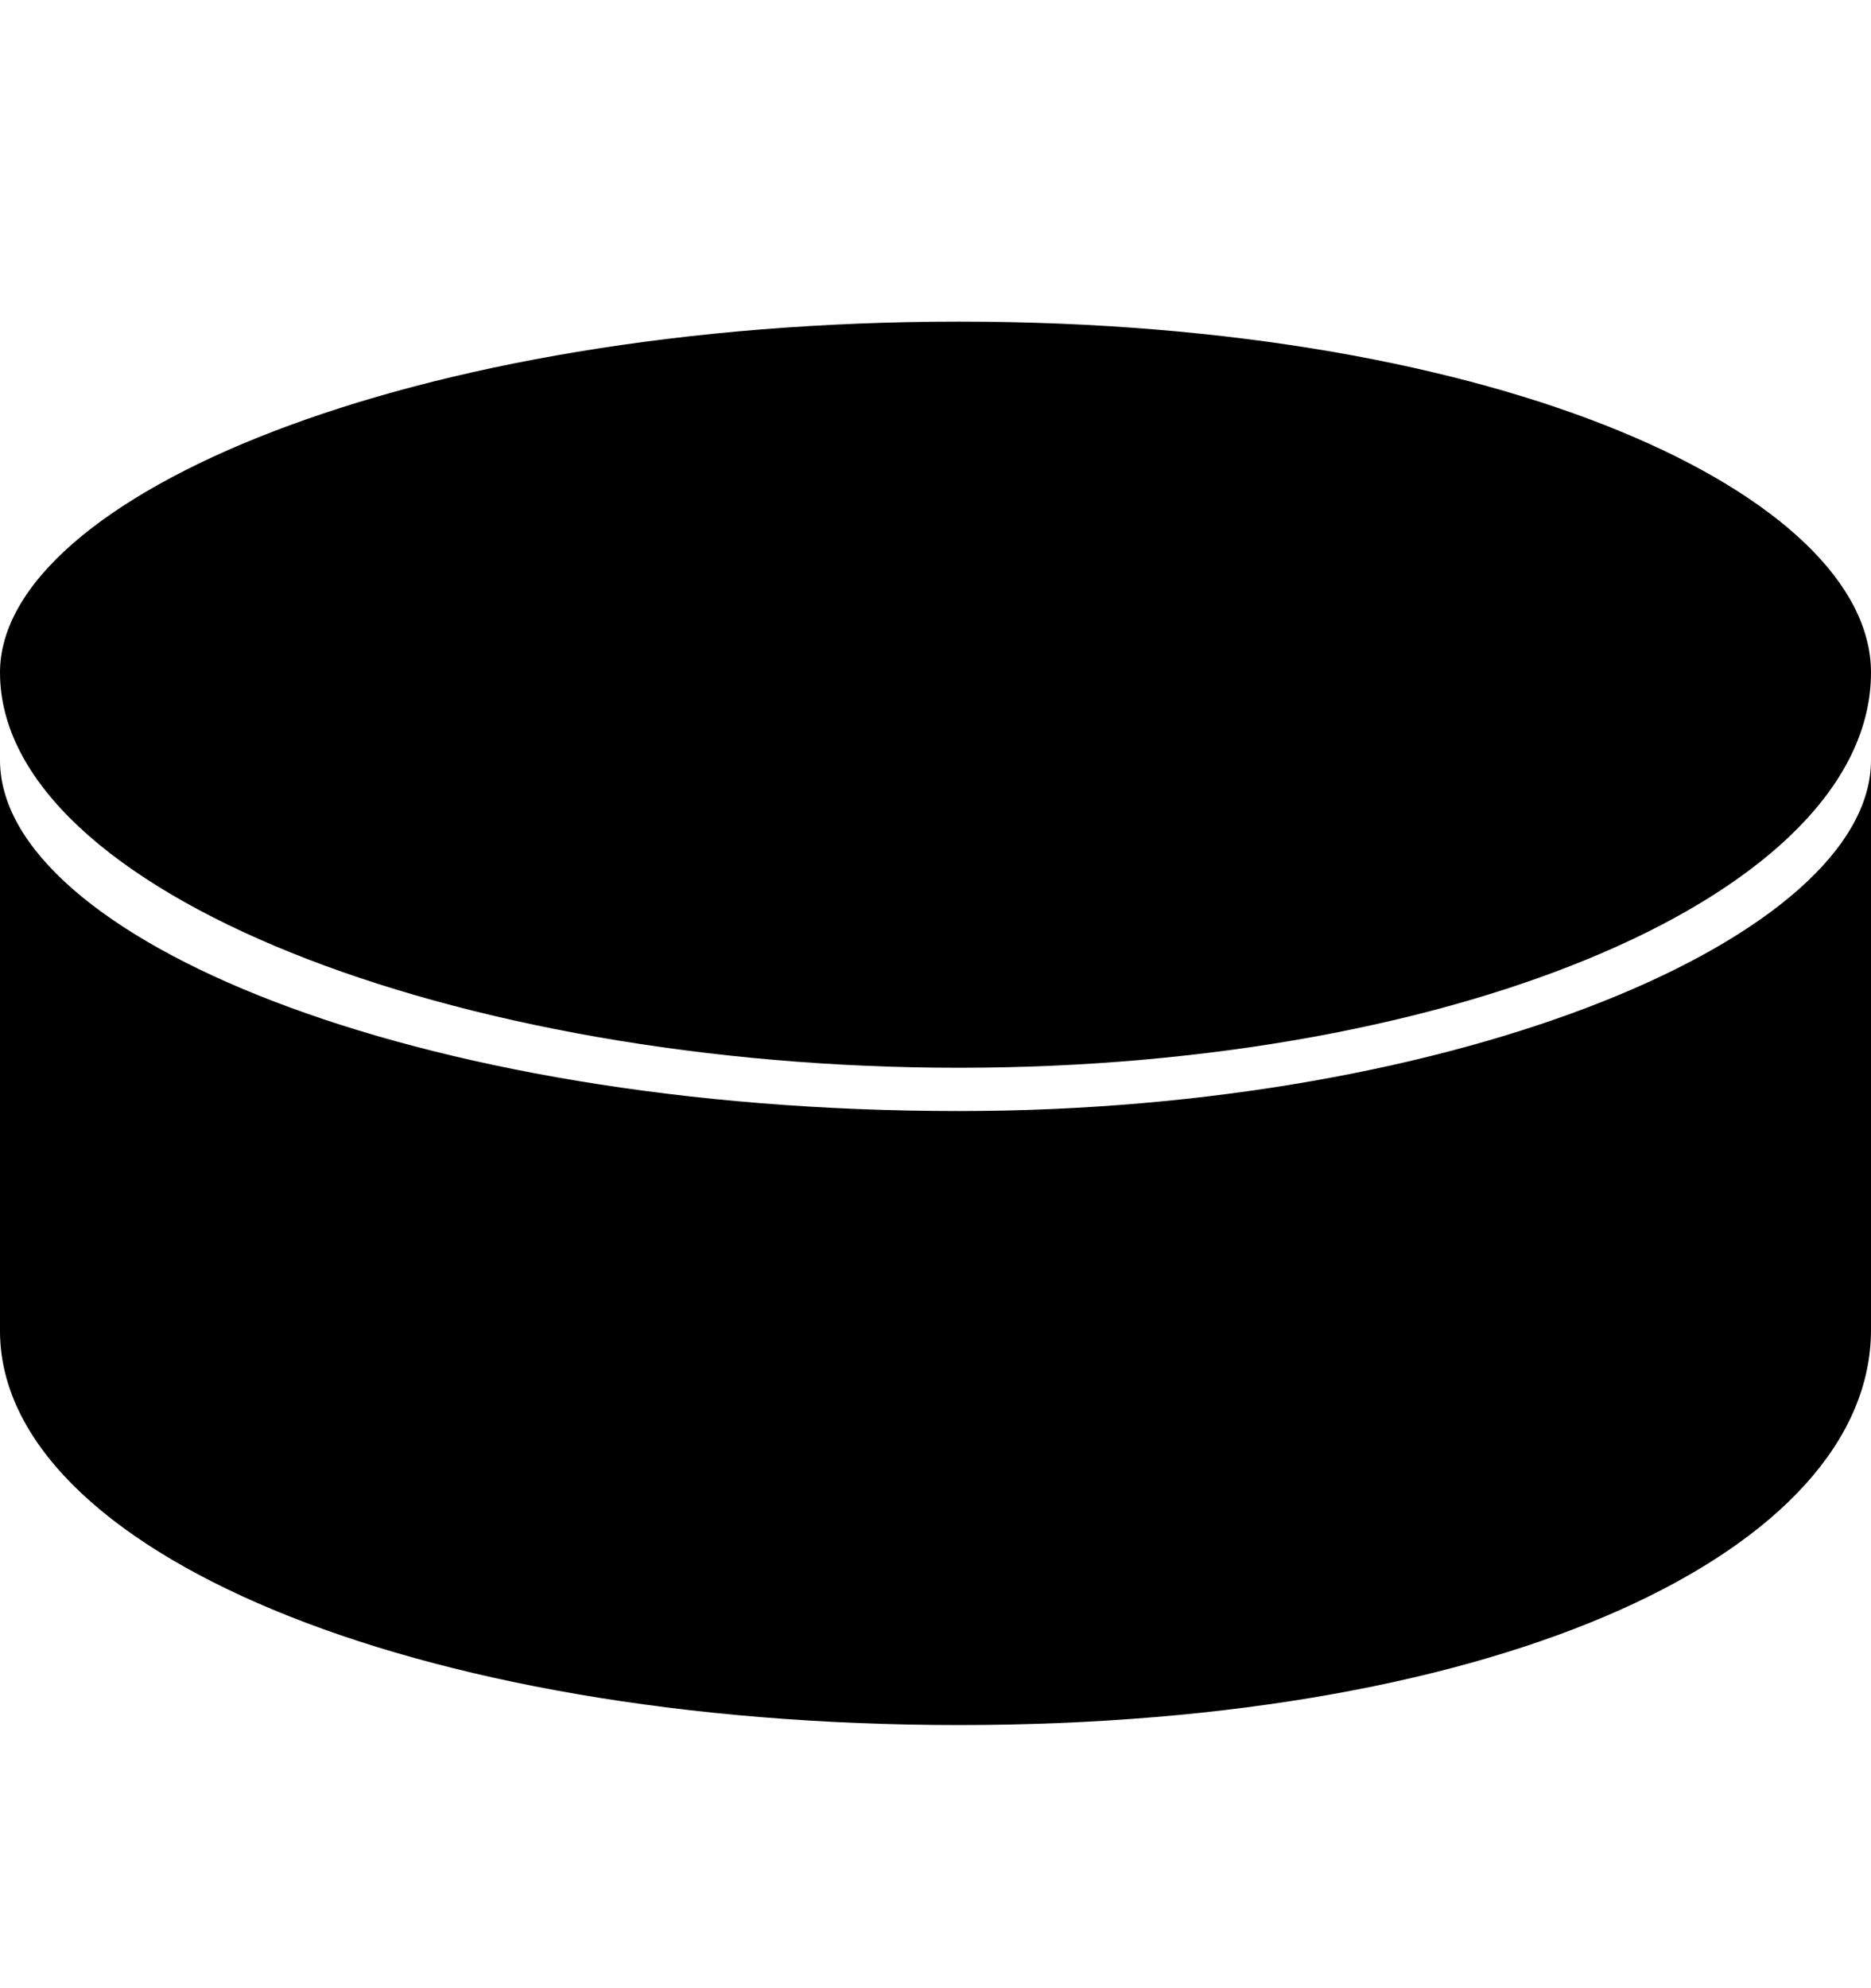
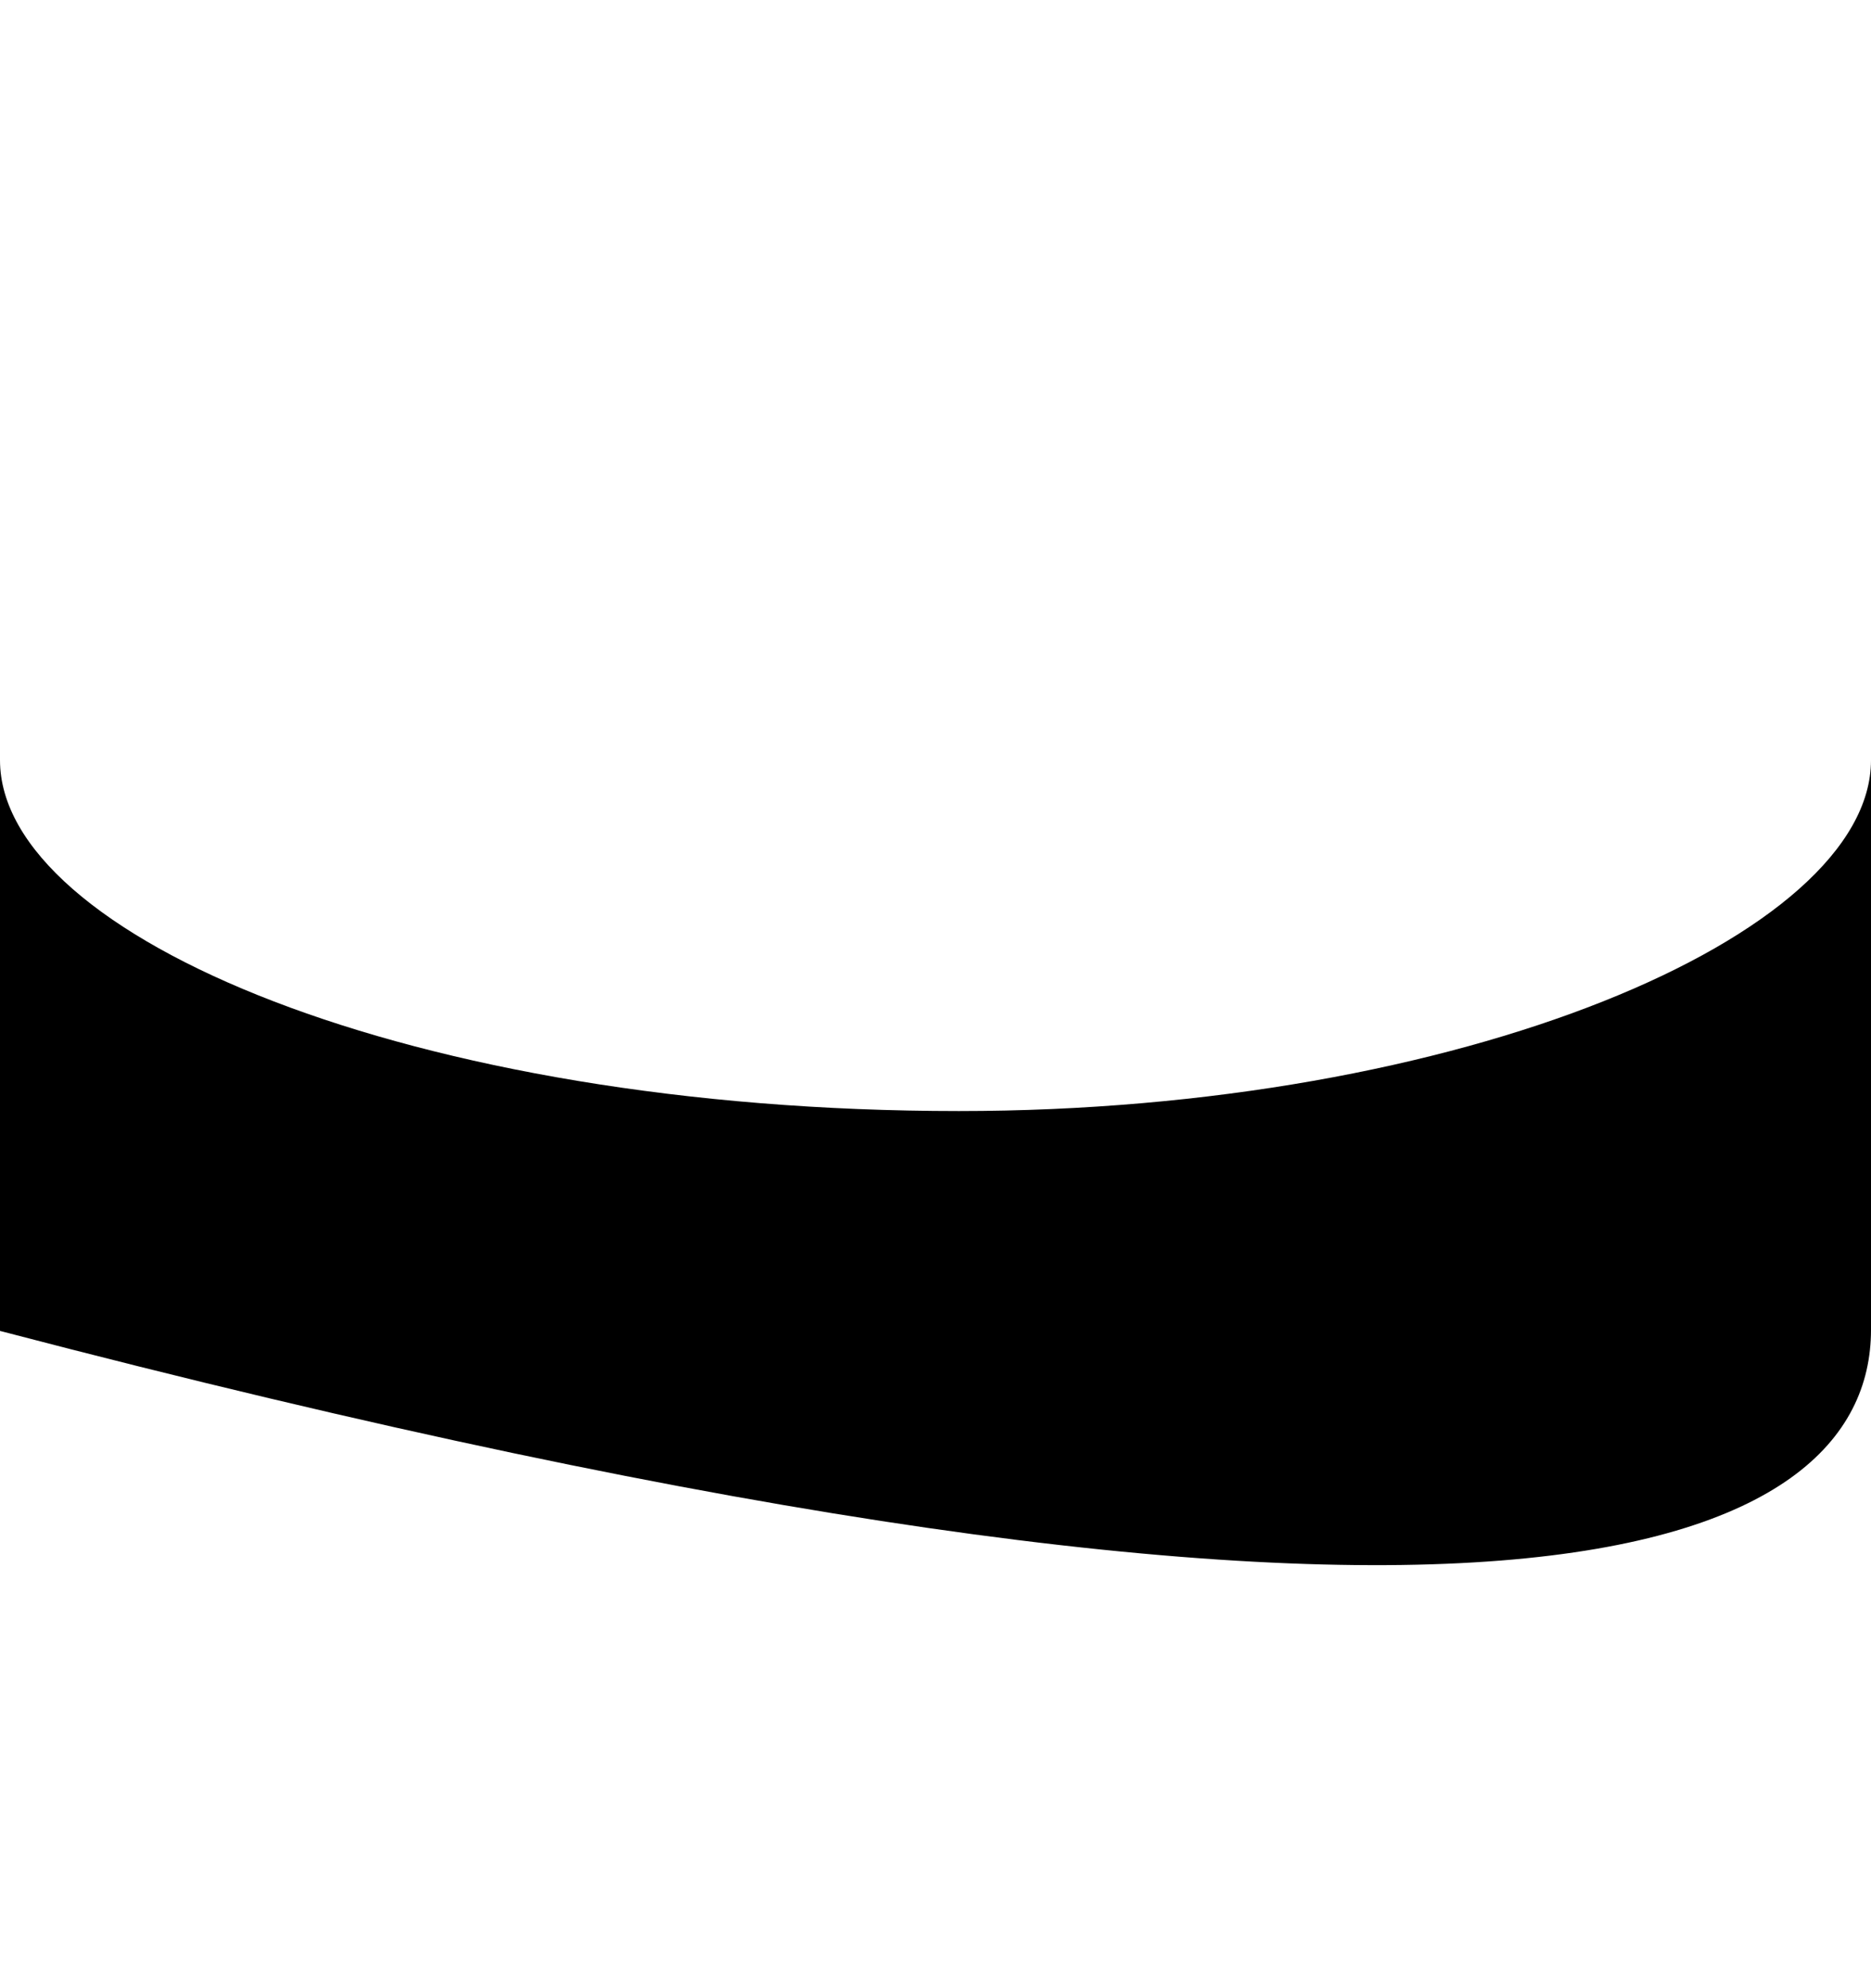
<svg xmlns="http://www.w3.org/2000/svg" width="16" height="17" viewBox="0 0 16 17" fill="none">
-   <path d="M8.2 9.5C3.51 9.5 0 8 0 6.5V11.38C0 13.25 3.51 14.75 8.2 14.75C12.88 14.75 16 13.25 16 11.37V6.5C16 8 12.49 9.5 8.2 9.5Z" fill="black" />
-   <path d="M16 5.75C16 7.63 12.49 9.13 8.2 9.13C3.9 9.13 0 7.63 0 5.75C0 4.25 3.51 2.75 8.2 2.75C12.88 2.75 16 4.25 16 5.75Z" fill="black" />
+   <path d="M8.2 9.5C3.51 9.5 0 8 0 6.5V11.38C12.88 14.75 16 13.25 16 11.37V6.5C16 8 12.49 9.5 8.2 9.5Z" fill="black" />
</svg>